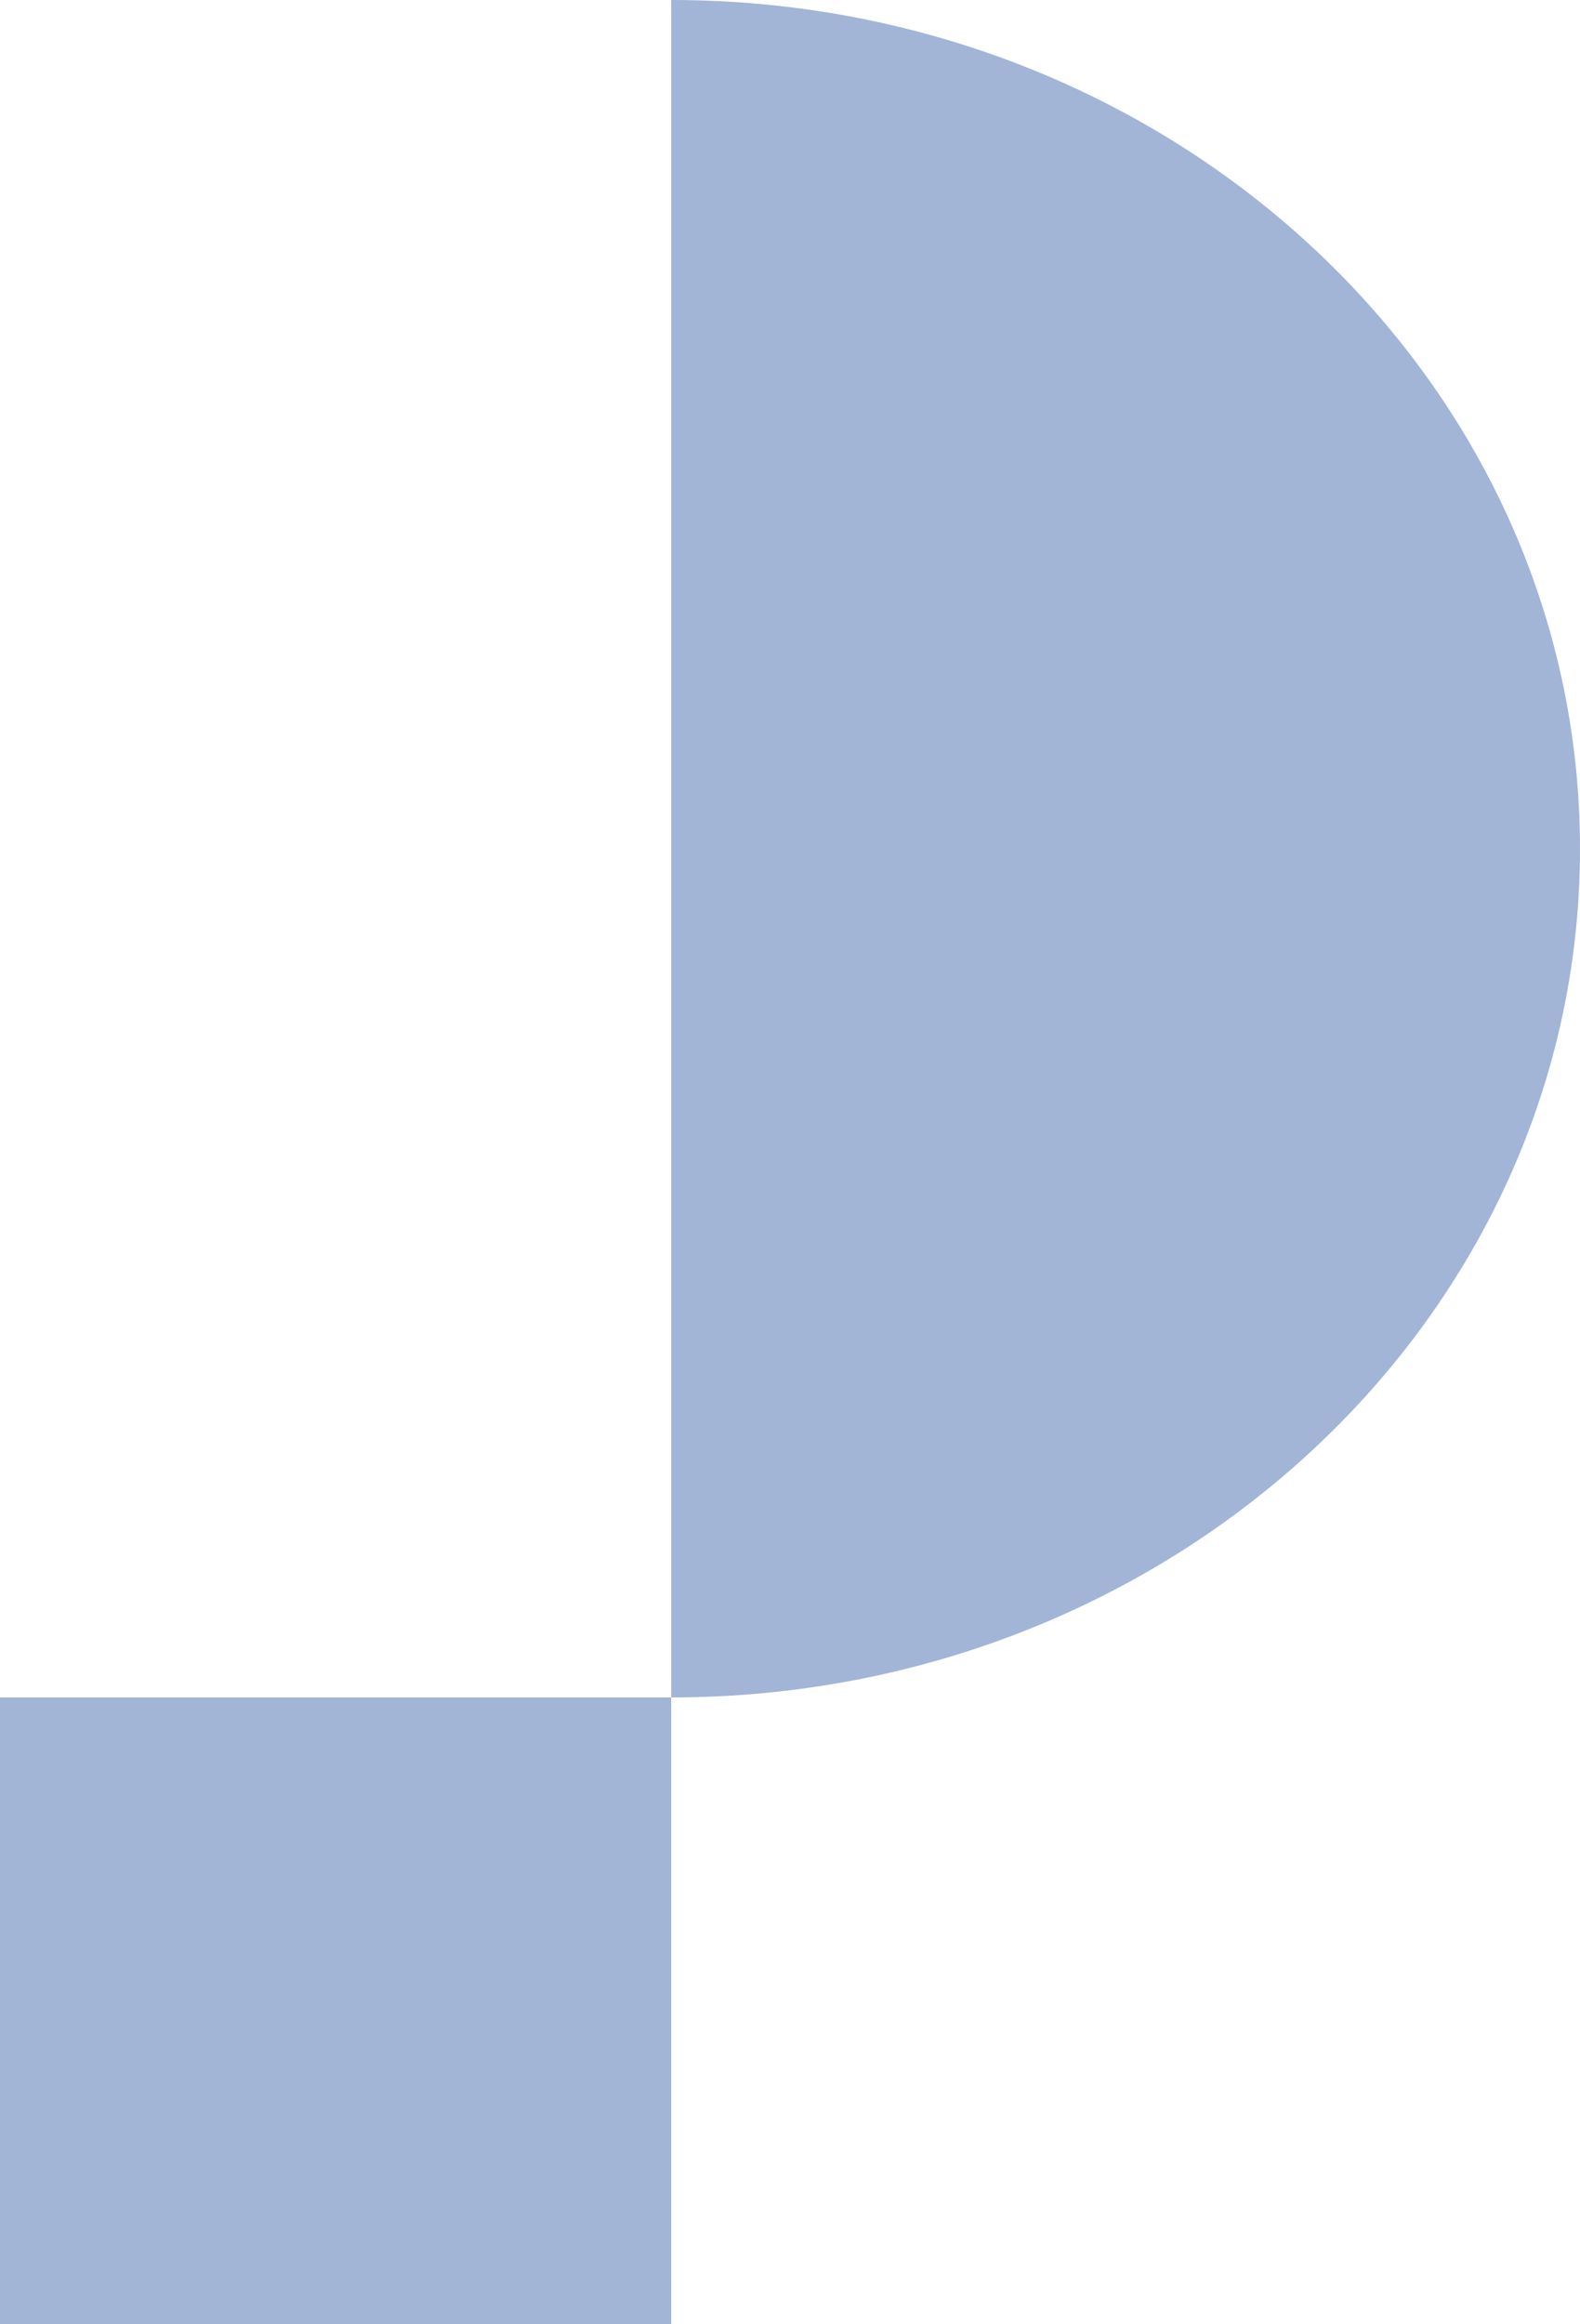
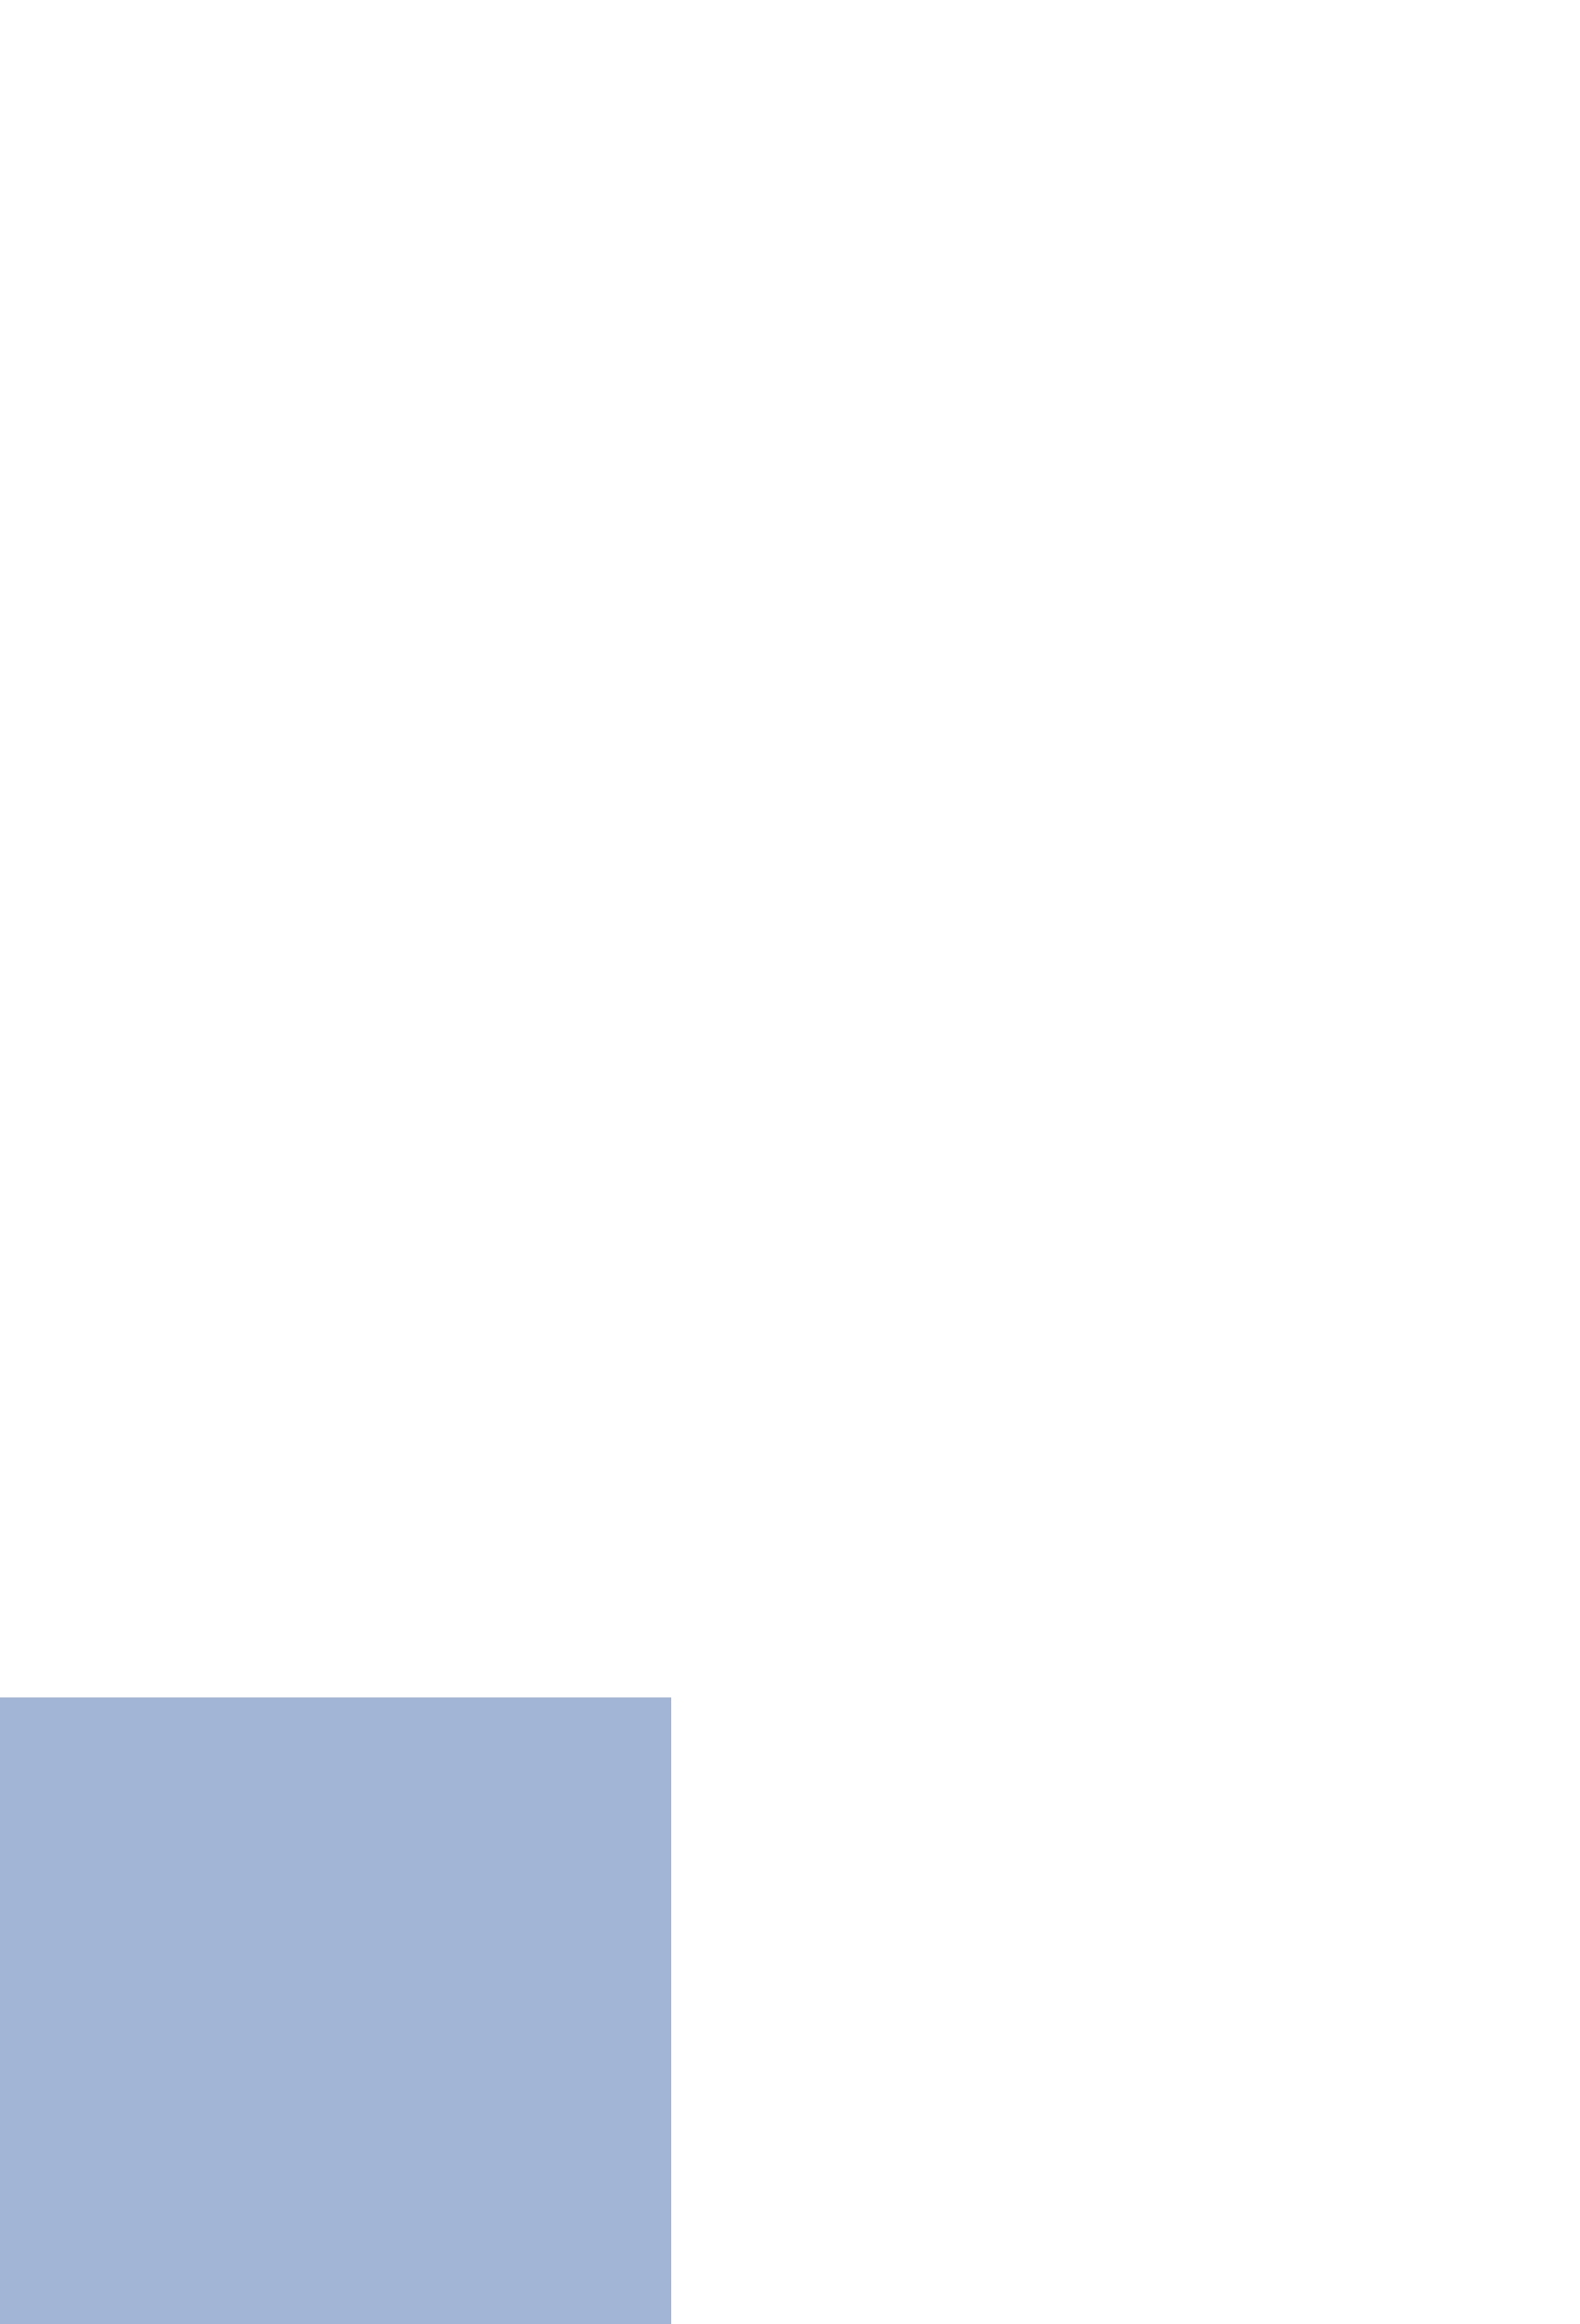
<svg xmlns="http://www.w3.org/2000/svg" width="34" height="50" viewBox="0 0 34 50" fill="none">
-   <path d="M14.444 0.002V36.515C25.243 36.515 34 28.343 34 18.258C34 8.173 25.246 0 14.444 0V0.002Z" fill="#A2B5D6" />
  <path d="M14.444 36.515H0V50H14.444V36.515Z" fill="#A2B5D6" />
</svg>